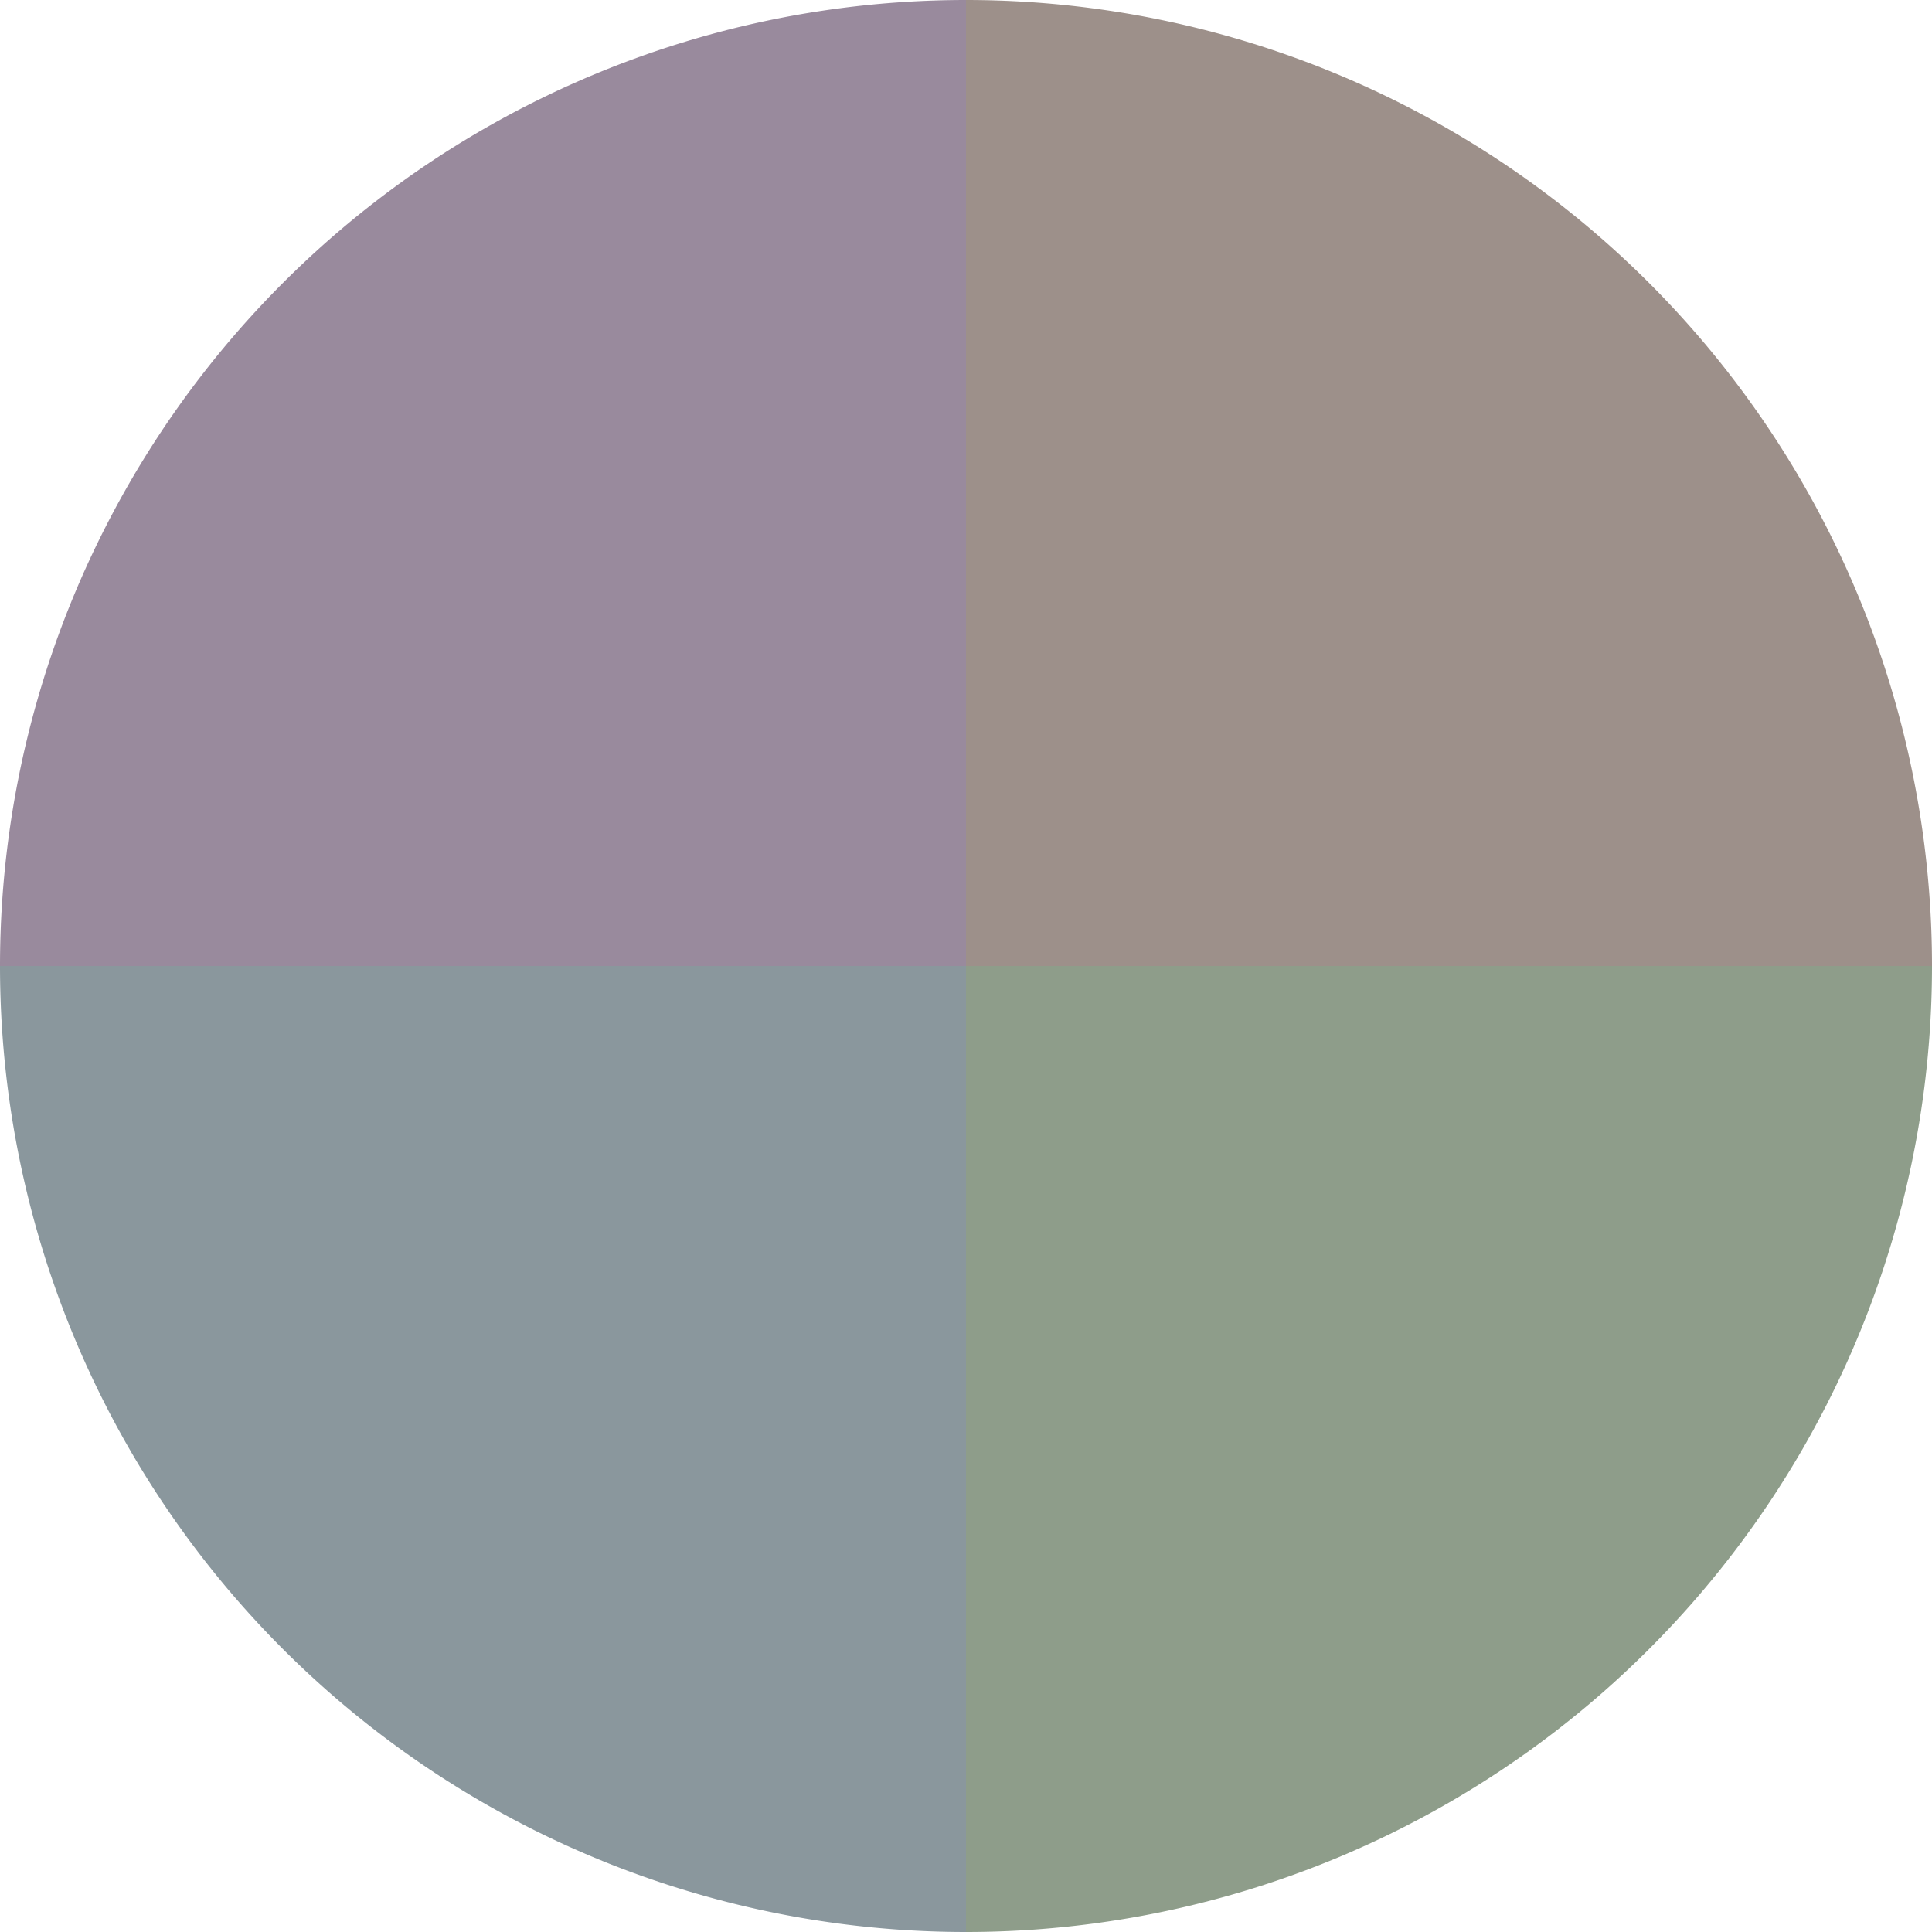
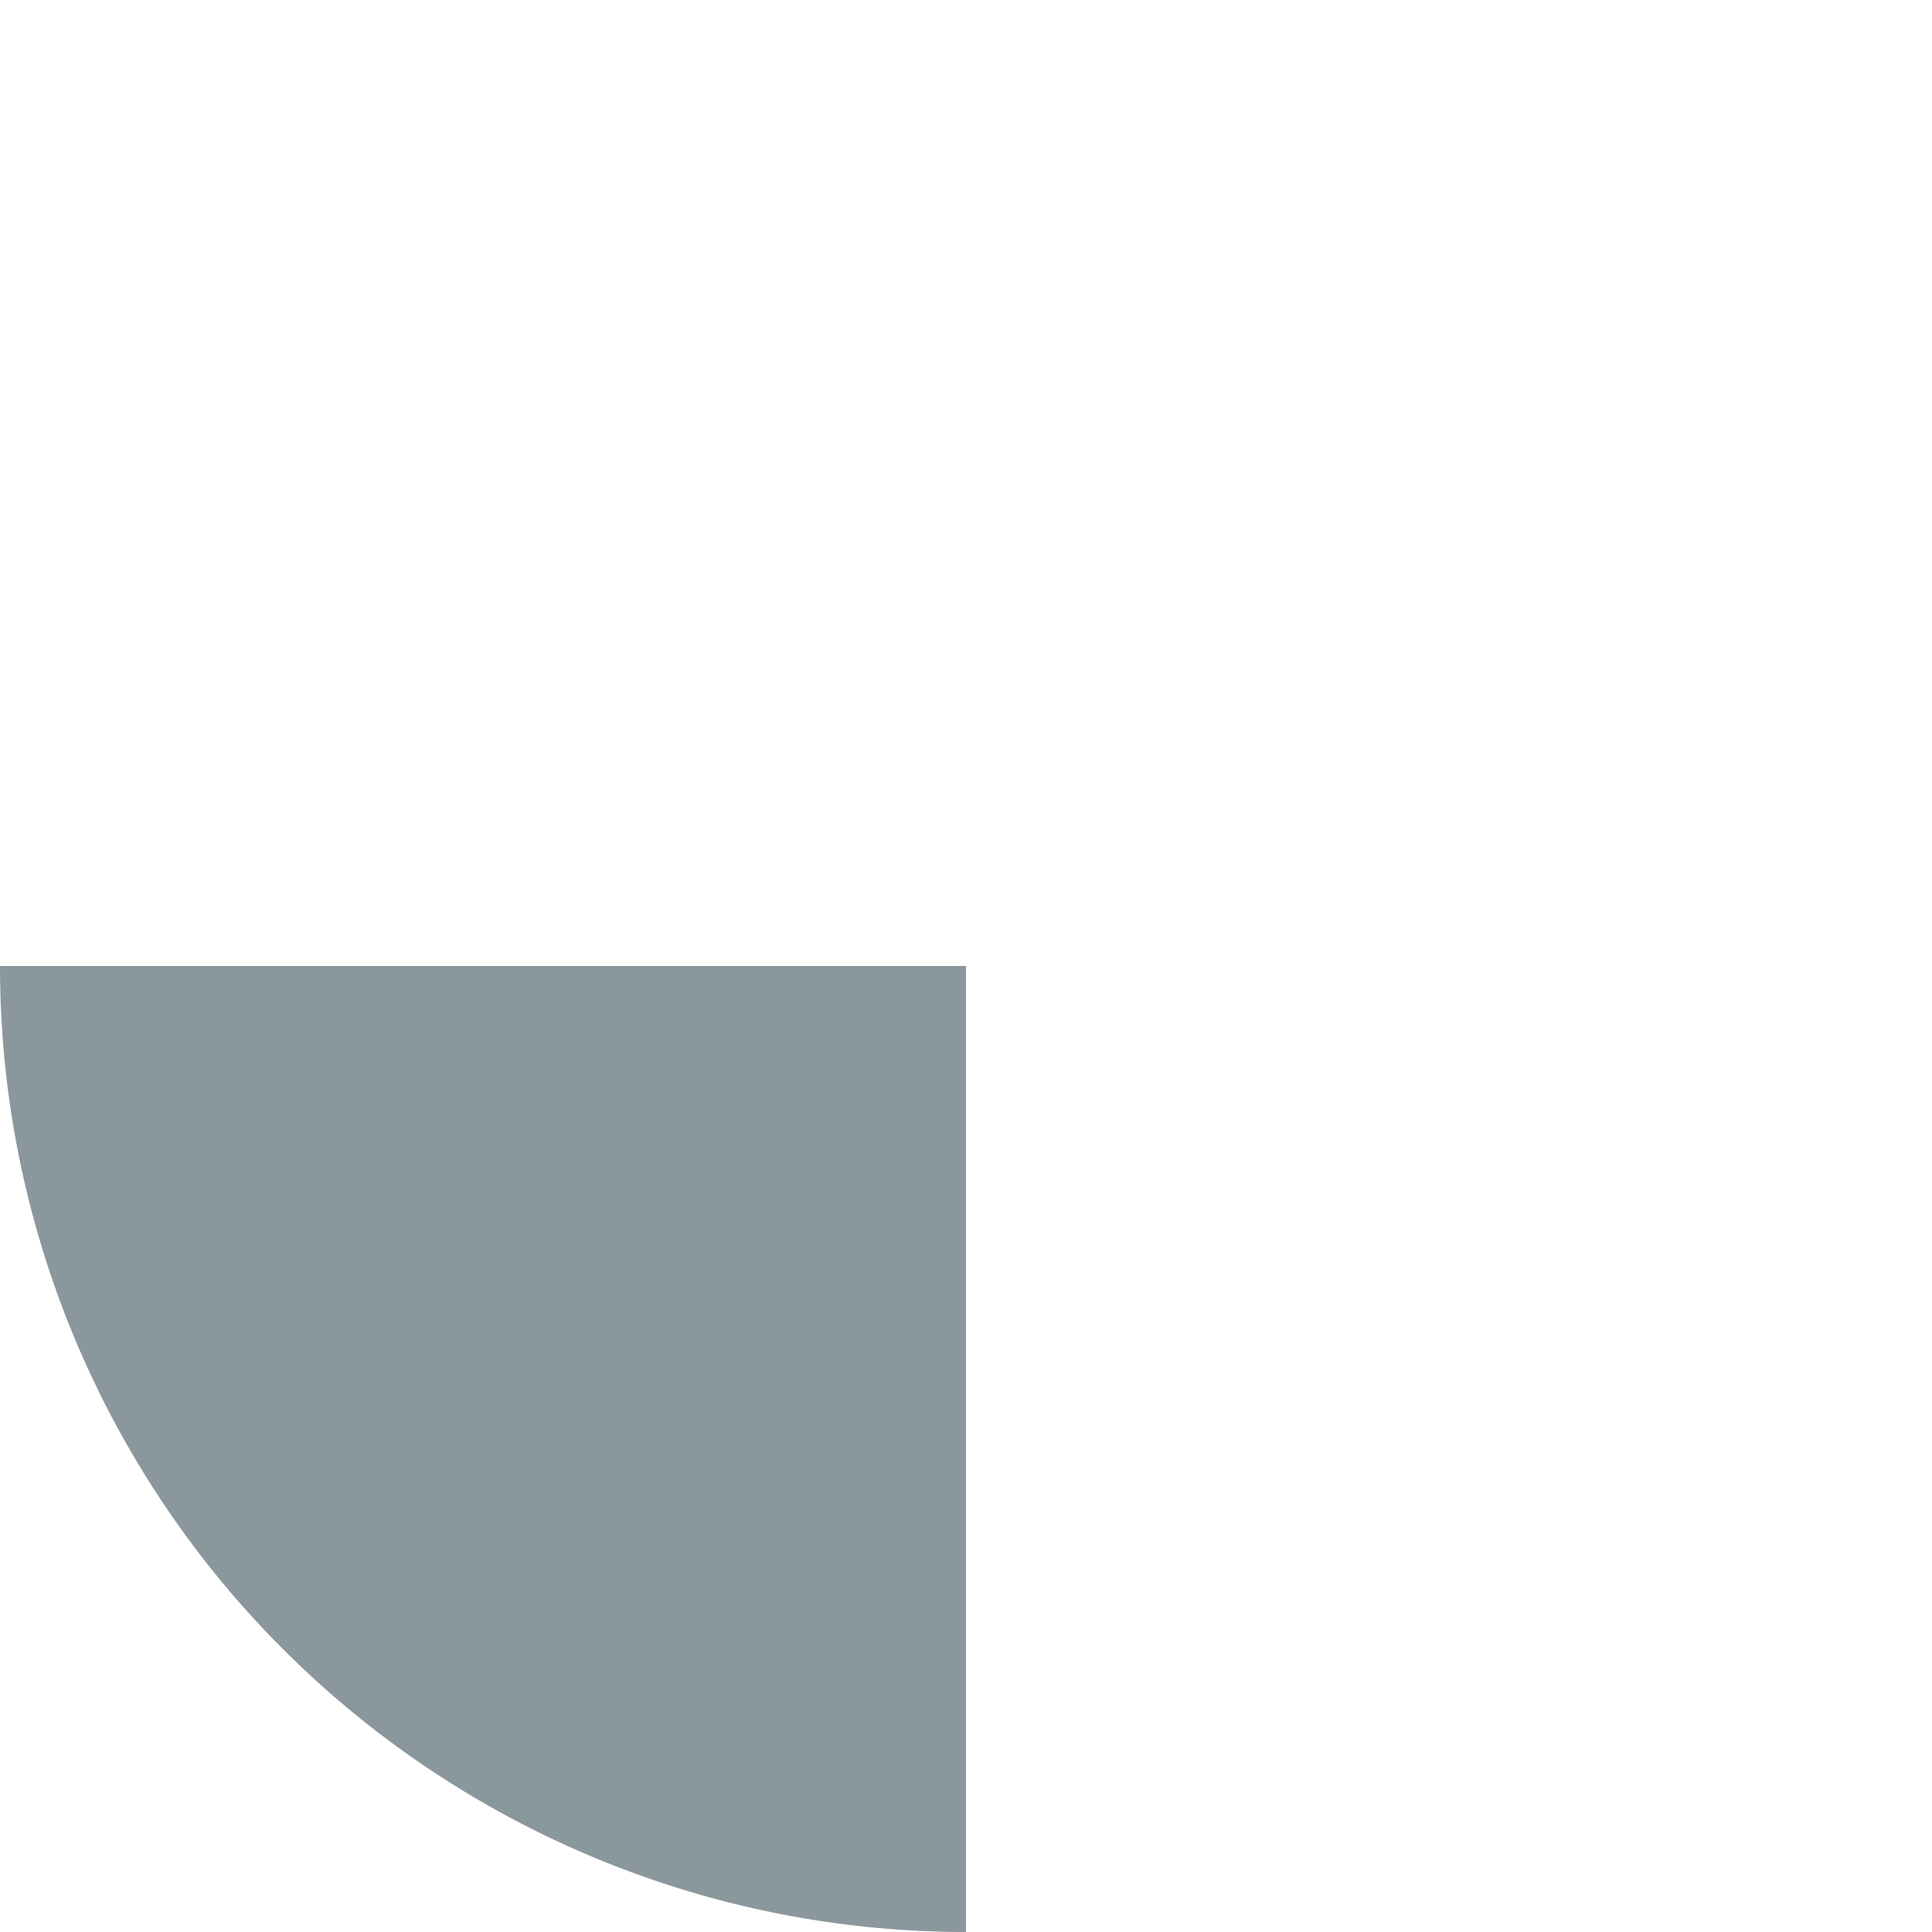
<svg xmlns="http://www.w3.org/2000/svg" width="500" height="500" viewBox="-1 -1 2 2">
-   <path d="M 0 -1               A 1,1 0 0,1 1 0             L 0,0              z" fill="#9d908a" />
-   <path d="M 1 0               A 1,1 0 0,1 0 1             L 0,0              z" fill="#8e9d8a" />
  <path d="M 0 1               A 1,1 0 0,1 -1 0             L 0,0              z" fill="#8a979d" />
-   <path d="M -1 0               A 1,1 0 0,1 -0 -1             L 0,0              z" fill="#998a9d" />
</svg>